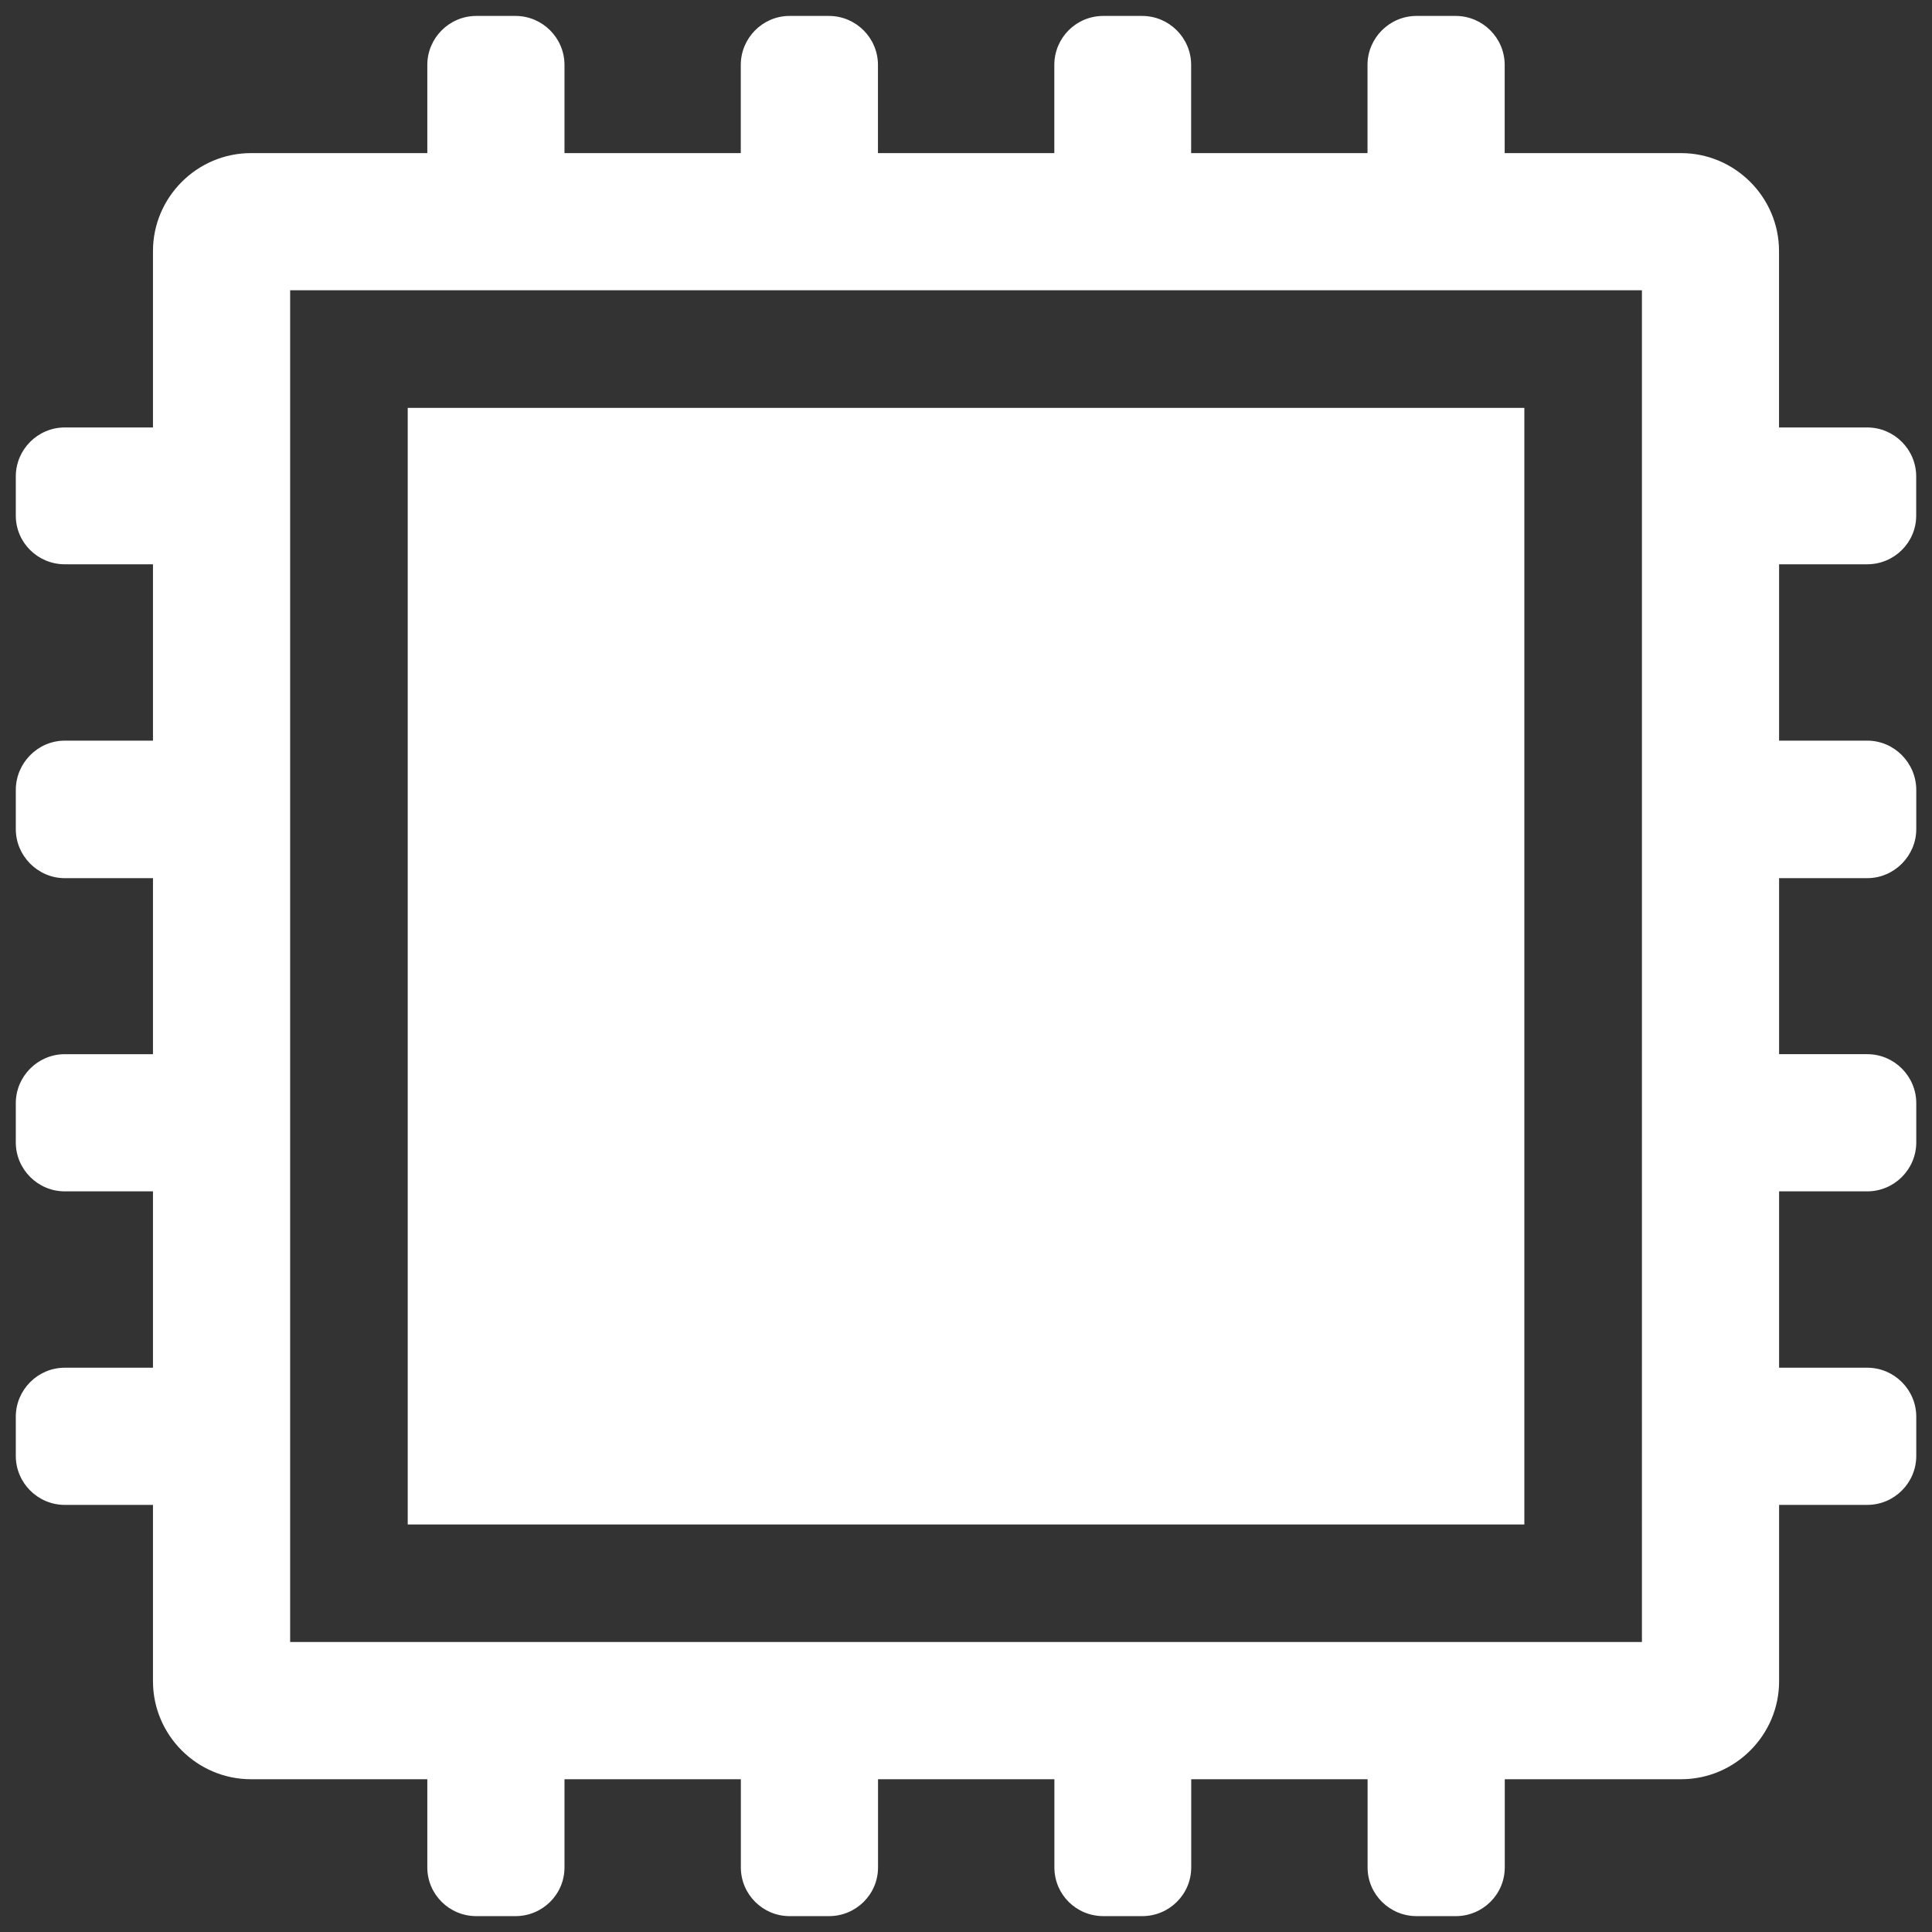
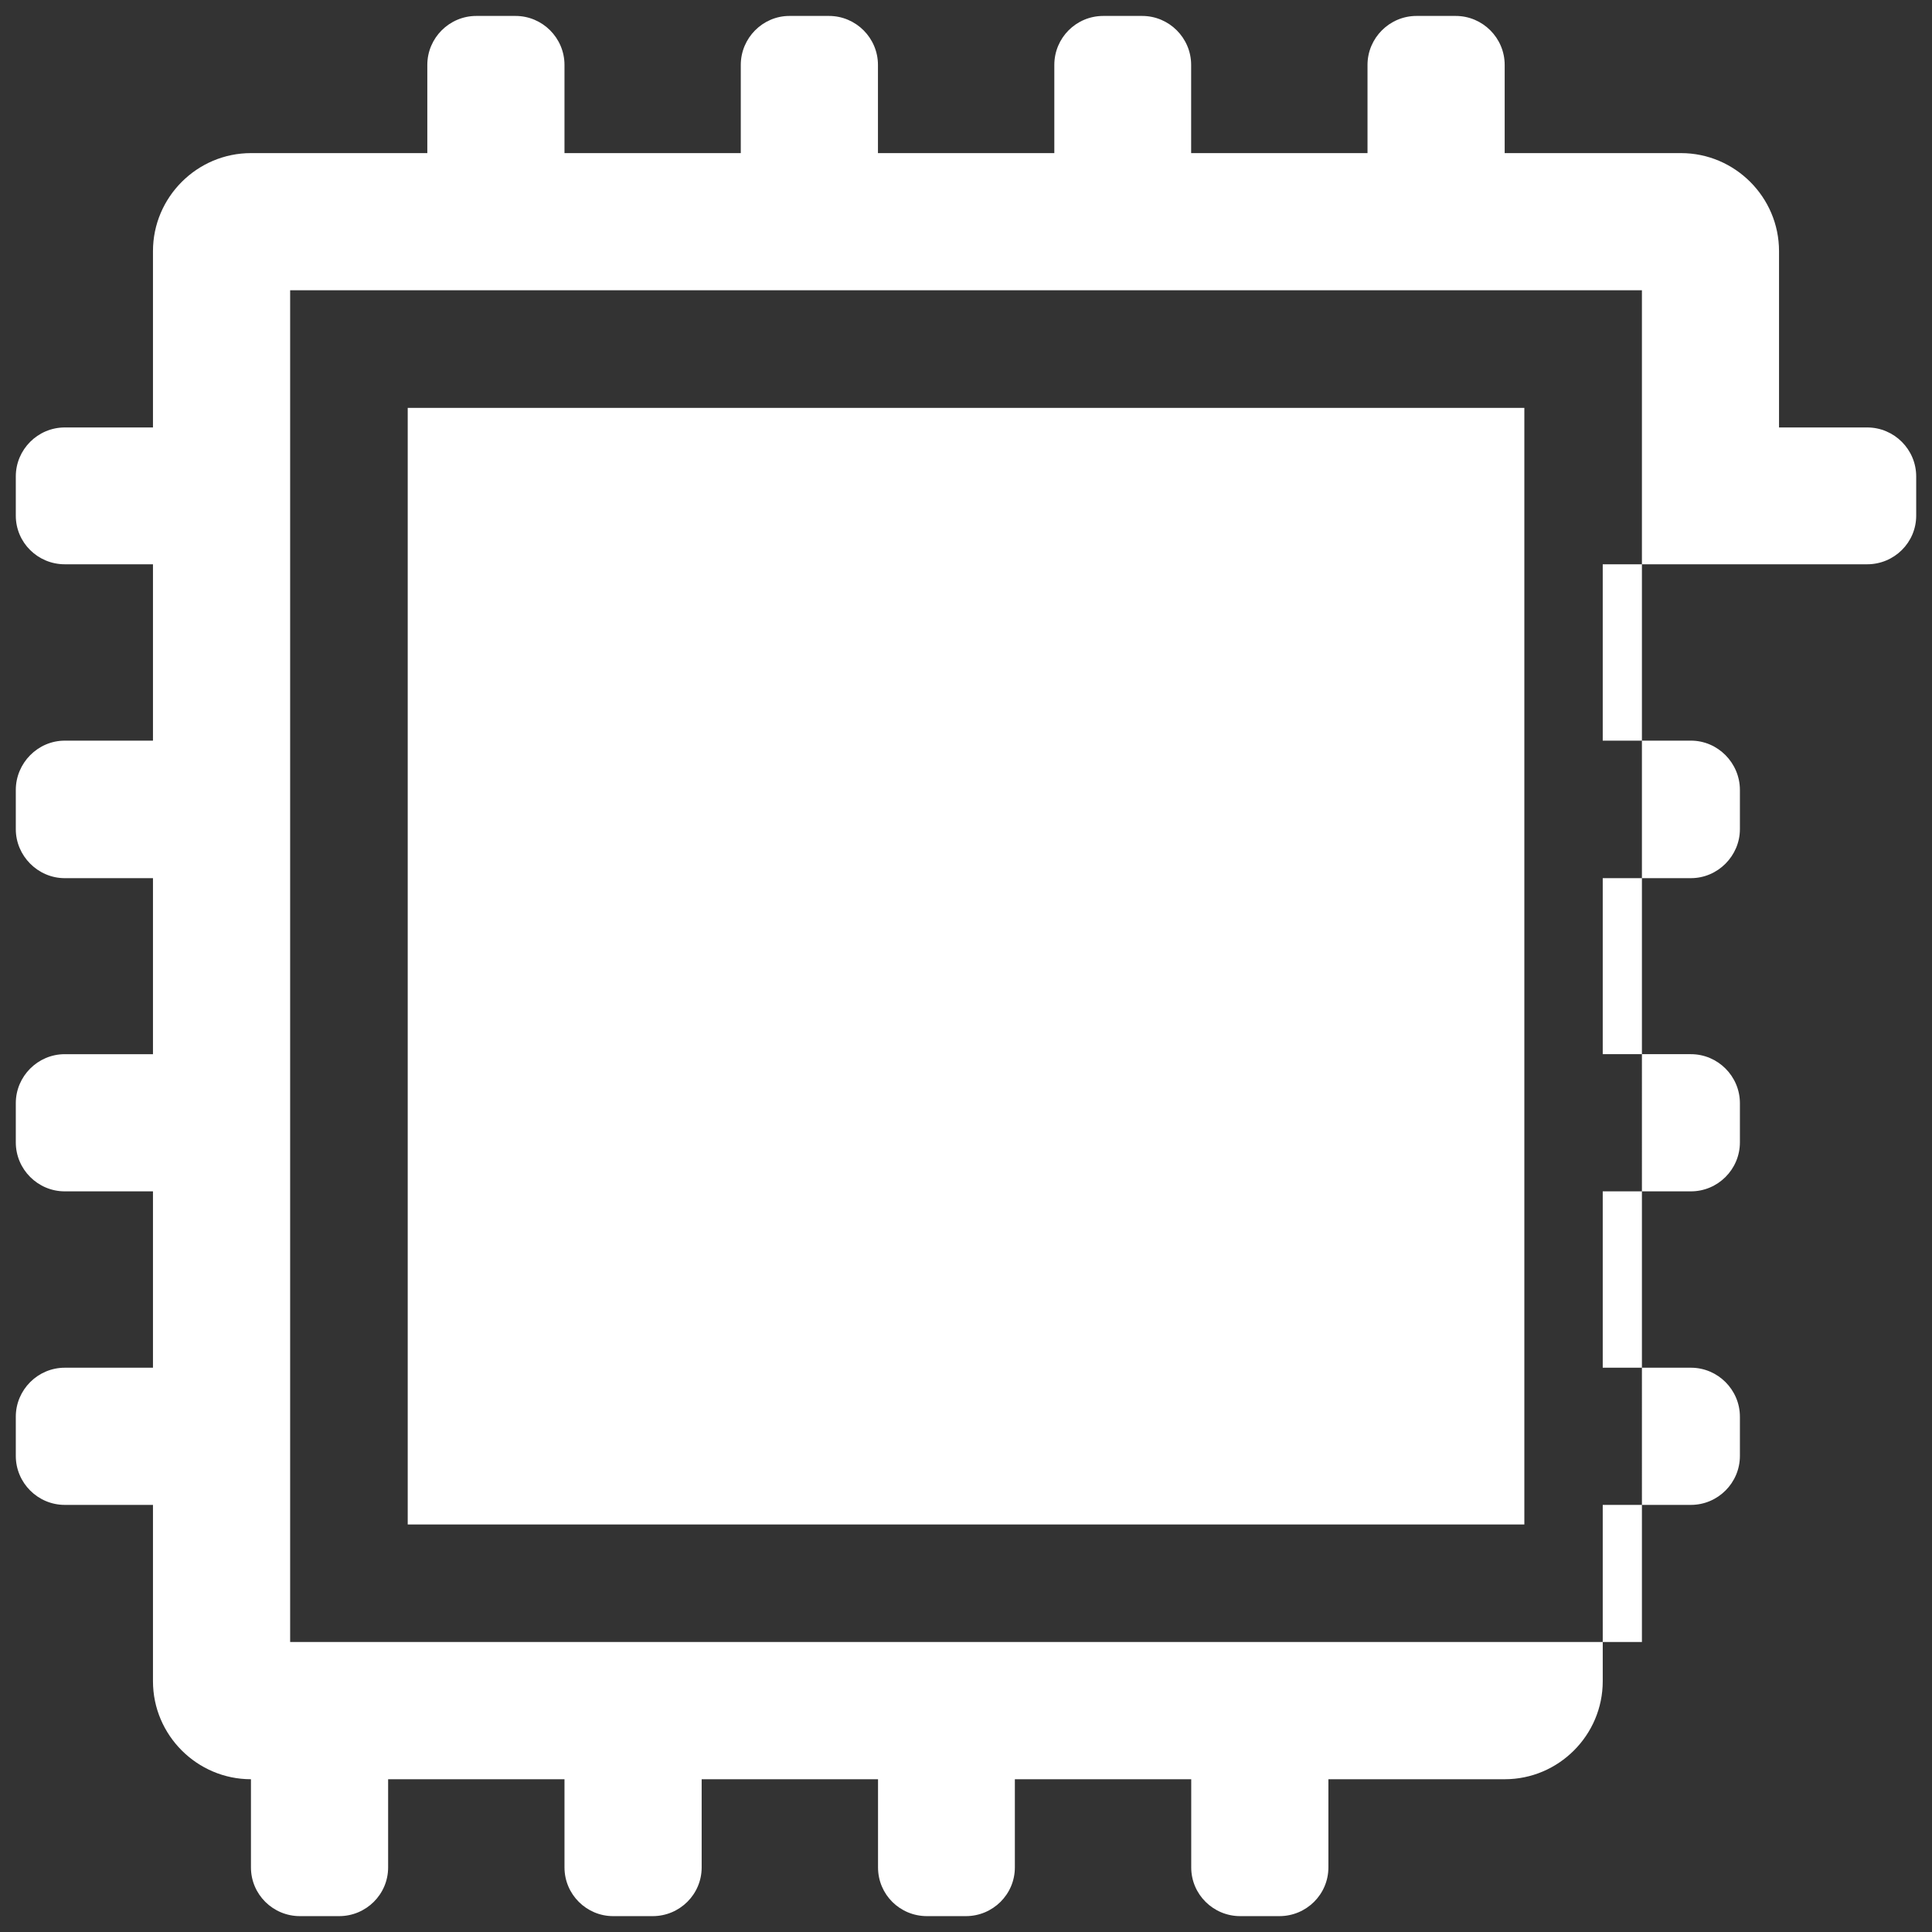
<svg xmlns="http://www.w3.org/2000/svg" version="1.1" id="PictoProcesseur" x="0px" y="0px" viewBox="0 0 28 28" enable-background="new 0 0 28 28" xml:space="preserve">
  <rect x="0" y="0" width="28" height="28" fill="#333333" stroke="none" />
-   <path fill="#FFFFFF" d="M27.061,8.178c0.391,0,0.71-0.315,0.71-0.705V6.905c0-0.391-0.319-0.71-0.71-0.71h-1.278V3.639  c0-0.781-0.639-1.42-1.42-1.42h-2.556V0.941c0-0.391-0.319-0.71-0.71-0.71h-0.568c-0.39,0-0.71,0.319-0.71,0.71v1.278h-2.556V0.941  c0-0.391-0.319-0.71-0.71-0.71H15.99c-0.395,0-0.71,0.319-0.71,0.71v1.278h-2.556V0.941c0-0.391-0.319-0.71-0.71-0.71h-0.573  c-0.386,0-0.705,0.319-0.705,0.71v1.278H8.181V0.941c0-0.391-0.319-0.71-0.71-0.71H6.903c-0.391,0-0.71,0.319-0.71,0.71v1.278H3.637  c-0.781,0-1.42,0.639-1.42,1.42v2.556H0.939c-0.391,0-0.71,0.319-0.71,0.71v0.568c0,0.391,0.319,0.705,0.71,0.705h1.278v2.556H0.939  c-0.391,0-0.71,0.324-0.71,0.715v0.568c0,0.386,0.319,0.71,0.71,0.71h1.278v2.551H0.939c-0.391,0-0.71,0.32-0.71,0.71v0.568  c0,0.391,0.319,0.71,0.71,0.71h1.278v2.556H0.939c-0.391,0-0.71,0.32-0.71,0.71V21.1c0,0.391,0.319,0.71,0.71,0.71h1.278v2.556  c0,0.781,0.639,1.42,1.42,1.42h2.556v1.278c0,0.391,0.319,0.706,0.71,0.706h0.568c0.391,0,0.71-0.315,0.71-0.706v-1.278h2.556v1.278  c0,0.391,0.319,0.706,0.705,0.706h0.573c0.391,0,0.71-0.315,0.71-0.706v-1.278h2.556v1.278c0,0.391,0.315,0.706,0.71,0.706h0.563  c0.391,0,0.71-0.315,0.71-0.706v-1.278h2.556v1.278c0,0.391,0.32,0.706,0.71,0.706h0.568c0.391,0,0.71-0.315,0.71-0.706v-1.278  h2.556c0.781,0,1.42-0.639,1.42-1.42V21.81h1.278c0.391,0,0.71-0.319,0.71-0.71v-0.568c0-0.39-0.319-0.71-0.71-0.71h-1.278v-2.556  h1.278c0.391,0,0.71-0.319,0.71-0.71v-0.568c0-0.39-0.319-0.71-0.71-0.71h-1.278v-2.551h1.278c0.391,0,0.71-0.324,0.71-0.71v-0.568  c0-0.391-0.319-0.715-0.71-0.715h-1.278V8.178H27.061z M23.795,23.797H4.205V4.207h19.591V23.797z M22.091,5.911H5.909v16.183  h16.183V5.911z" />
+   <path fill="#FFFFFF" d="M27.061,8.178c0.391,0,0.71-0.315,0.71-0.705V6.905c0-0.391-0.319-0.71-0.71-0.71h-1.278V3.639  c0-0.781-0.639-1.42-1.42-1.42h-2.556V0.941c0-0.391-0.319-0.71-0.71-0.71h-0.568c-0.39,0-0.71,0.319-0.71,0.71v1.278h-2.556V0.941  c0-0.391-0.319-0.71-0.71-0.71H15.99c-0.395,0-0.71,0.319-0.71,0.71v1.278h-2.556V0.941c0-0.391-0.319-0.71-0.71-0.71h-0.573  c-0.386,0-0.705,0.319-0.705,0.71v1.278H8.181V0.941c0-0.391-0.319-0.71-0.71-0.71H6.903c-0.391,0-0.71,0.319-0.71,0.71v1.278H3.637  c-0.781,0-1.42,0.639-1.42,1.42v2.556H0.939c-0.391,0-0.71,0.319-0.71,0.71v0.568c0,0.391,0.319,0.705,0.71,0.705h1.278v2.556H0.939  c-0.391,0-0.71,0.324-0.71,0.715v0.568c0,0.386,0.319,0.71,0.71,0.71h1.278v2.551H0.939c-0.391,0-0.71,0.32-0.71,0.71v0.568  c0,0.391,0.319,0.71,0.71,0.71h1.278v2.556H0.939c-0.391,0-0.71,0.32-0.71,0.71V21.1c0,0.391,0.319,0.71,0.71,0.71h1.278v2.556  c0,0.781,0.639,1.42,1.42,1.42v1.278c0,0.391,0.319,0.706,0.71,0.706h0.568c0.391,0,0.71-0.315,0.71-0.706v-1.278h2.556v1.278  c0,0.391,0.319,0.706,0.705,0.706h0.573c0.391,0,0.71-0.315,0.71-0.706v-1.278h2.556v1.278c0,0.391,0.315,0.706,0.71,0.706h0.563  c0.391,0,0.71-0.315,0.71-0.706v-1.278h2.556v1.278c0,0.391,0.32,0.706,0.71,0.706h0.568c0.391,0,0.71-0.315,0.71-0.706v-1.278  h2.556c0.781,0,1.42-0.639,1.42-1.42V21.81h1.278c0.391,0,0.71-0.319,0.71-0.71v-0.568c0-0.39-0.319-0.71-0.71-0.71h-1.278v-2.556  h1.278c0.391,0,0.71-0.319,0.71-0.71v-0.568c0-0.39-0.319-0.71-0.71-0.71h-1.278v-2.551h1.278c0.391,0,0.71-0.324,0.71-0.71v-0.568  c0-0.391-0.319-0.715-0.71-0.715h-1.278V8.178H27.061z M23.795,23.797H4.205V4.207h19.591V23.797z M22.091,5.911H5.909v16.183  h16.183V5.911z" />
</svg>